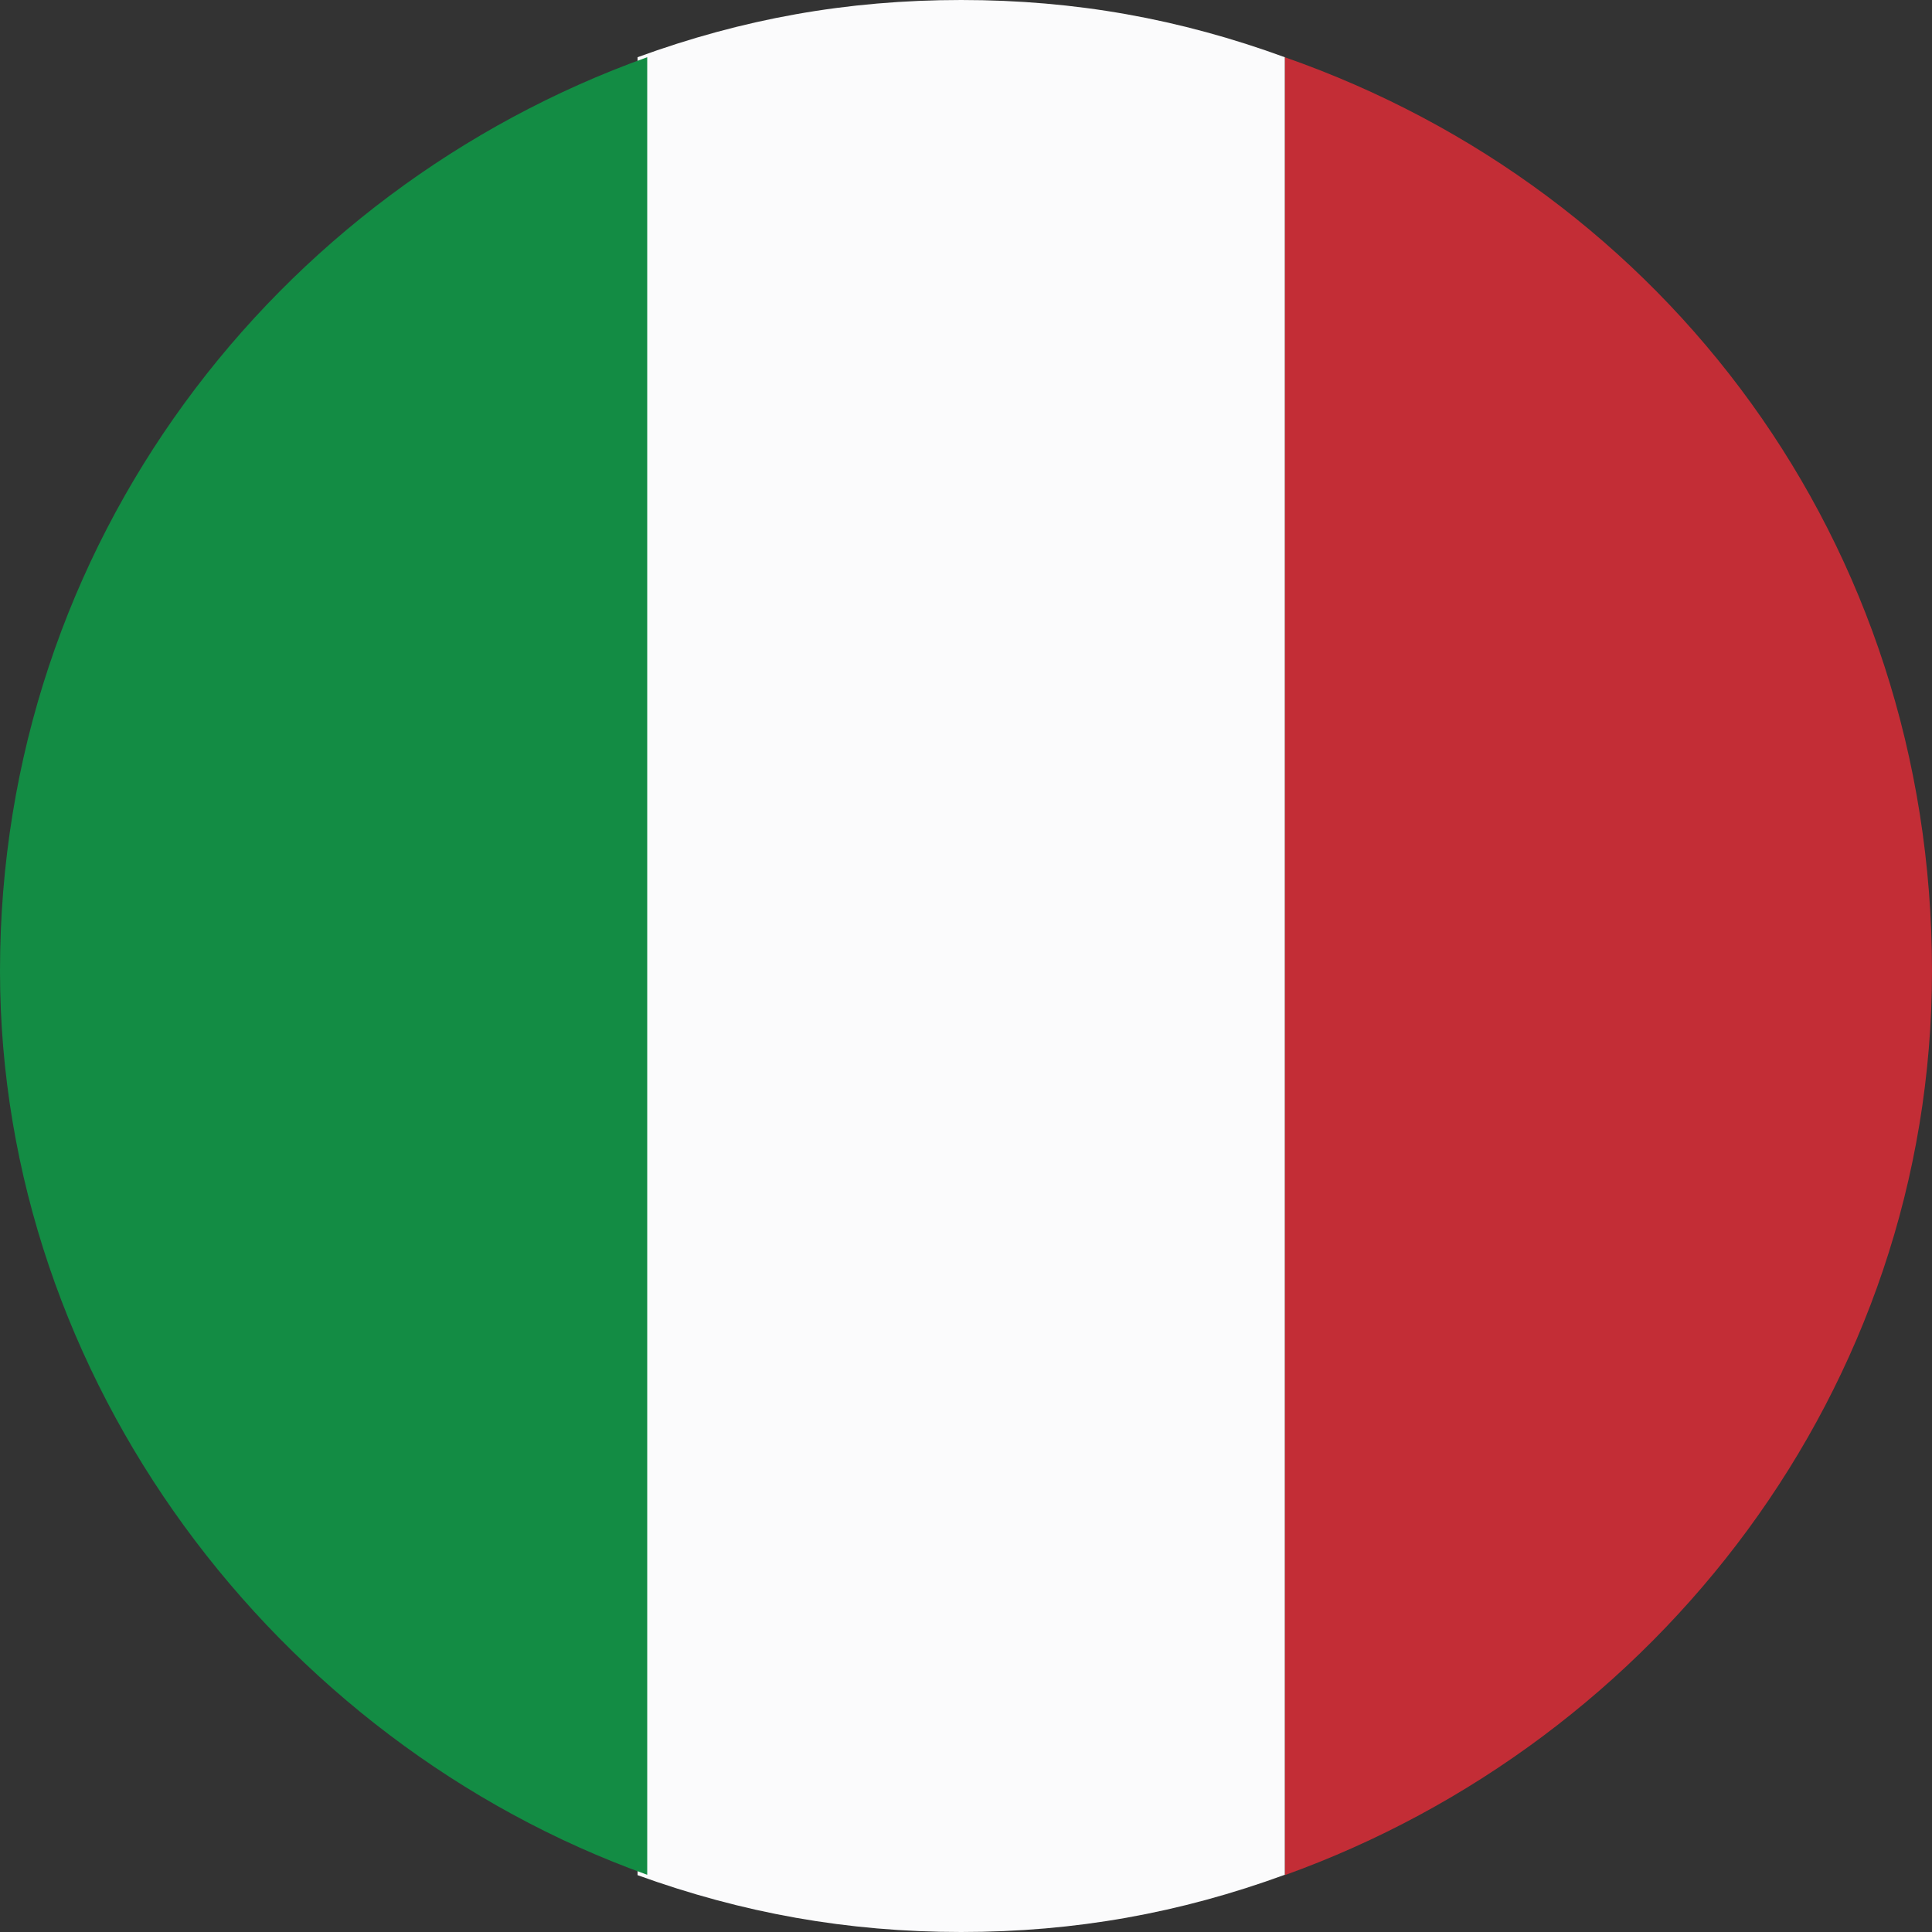
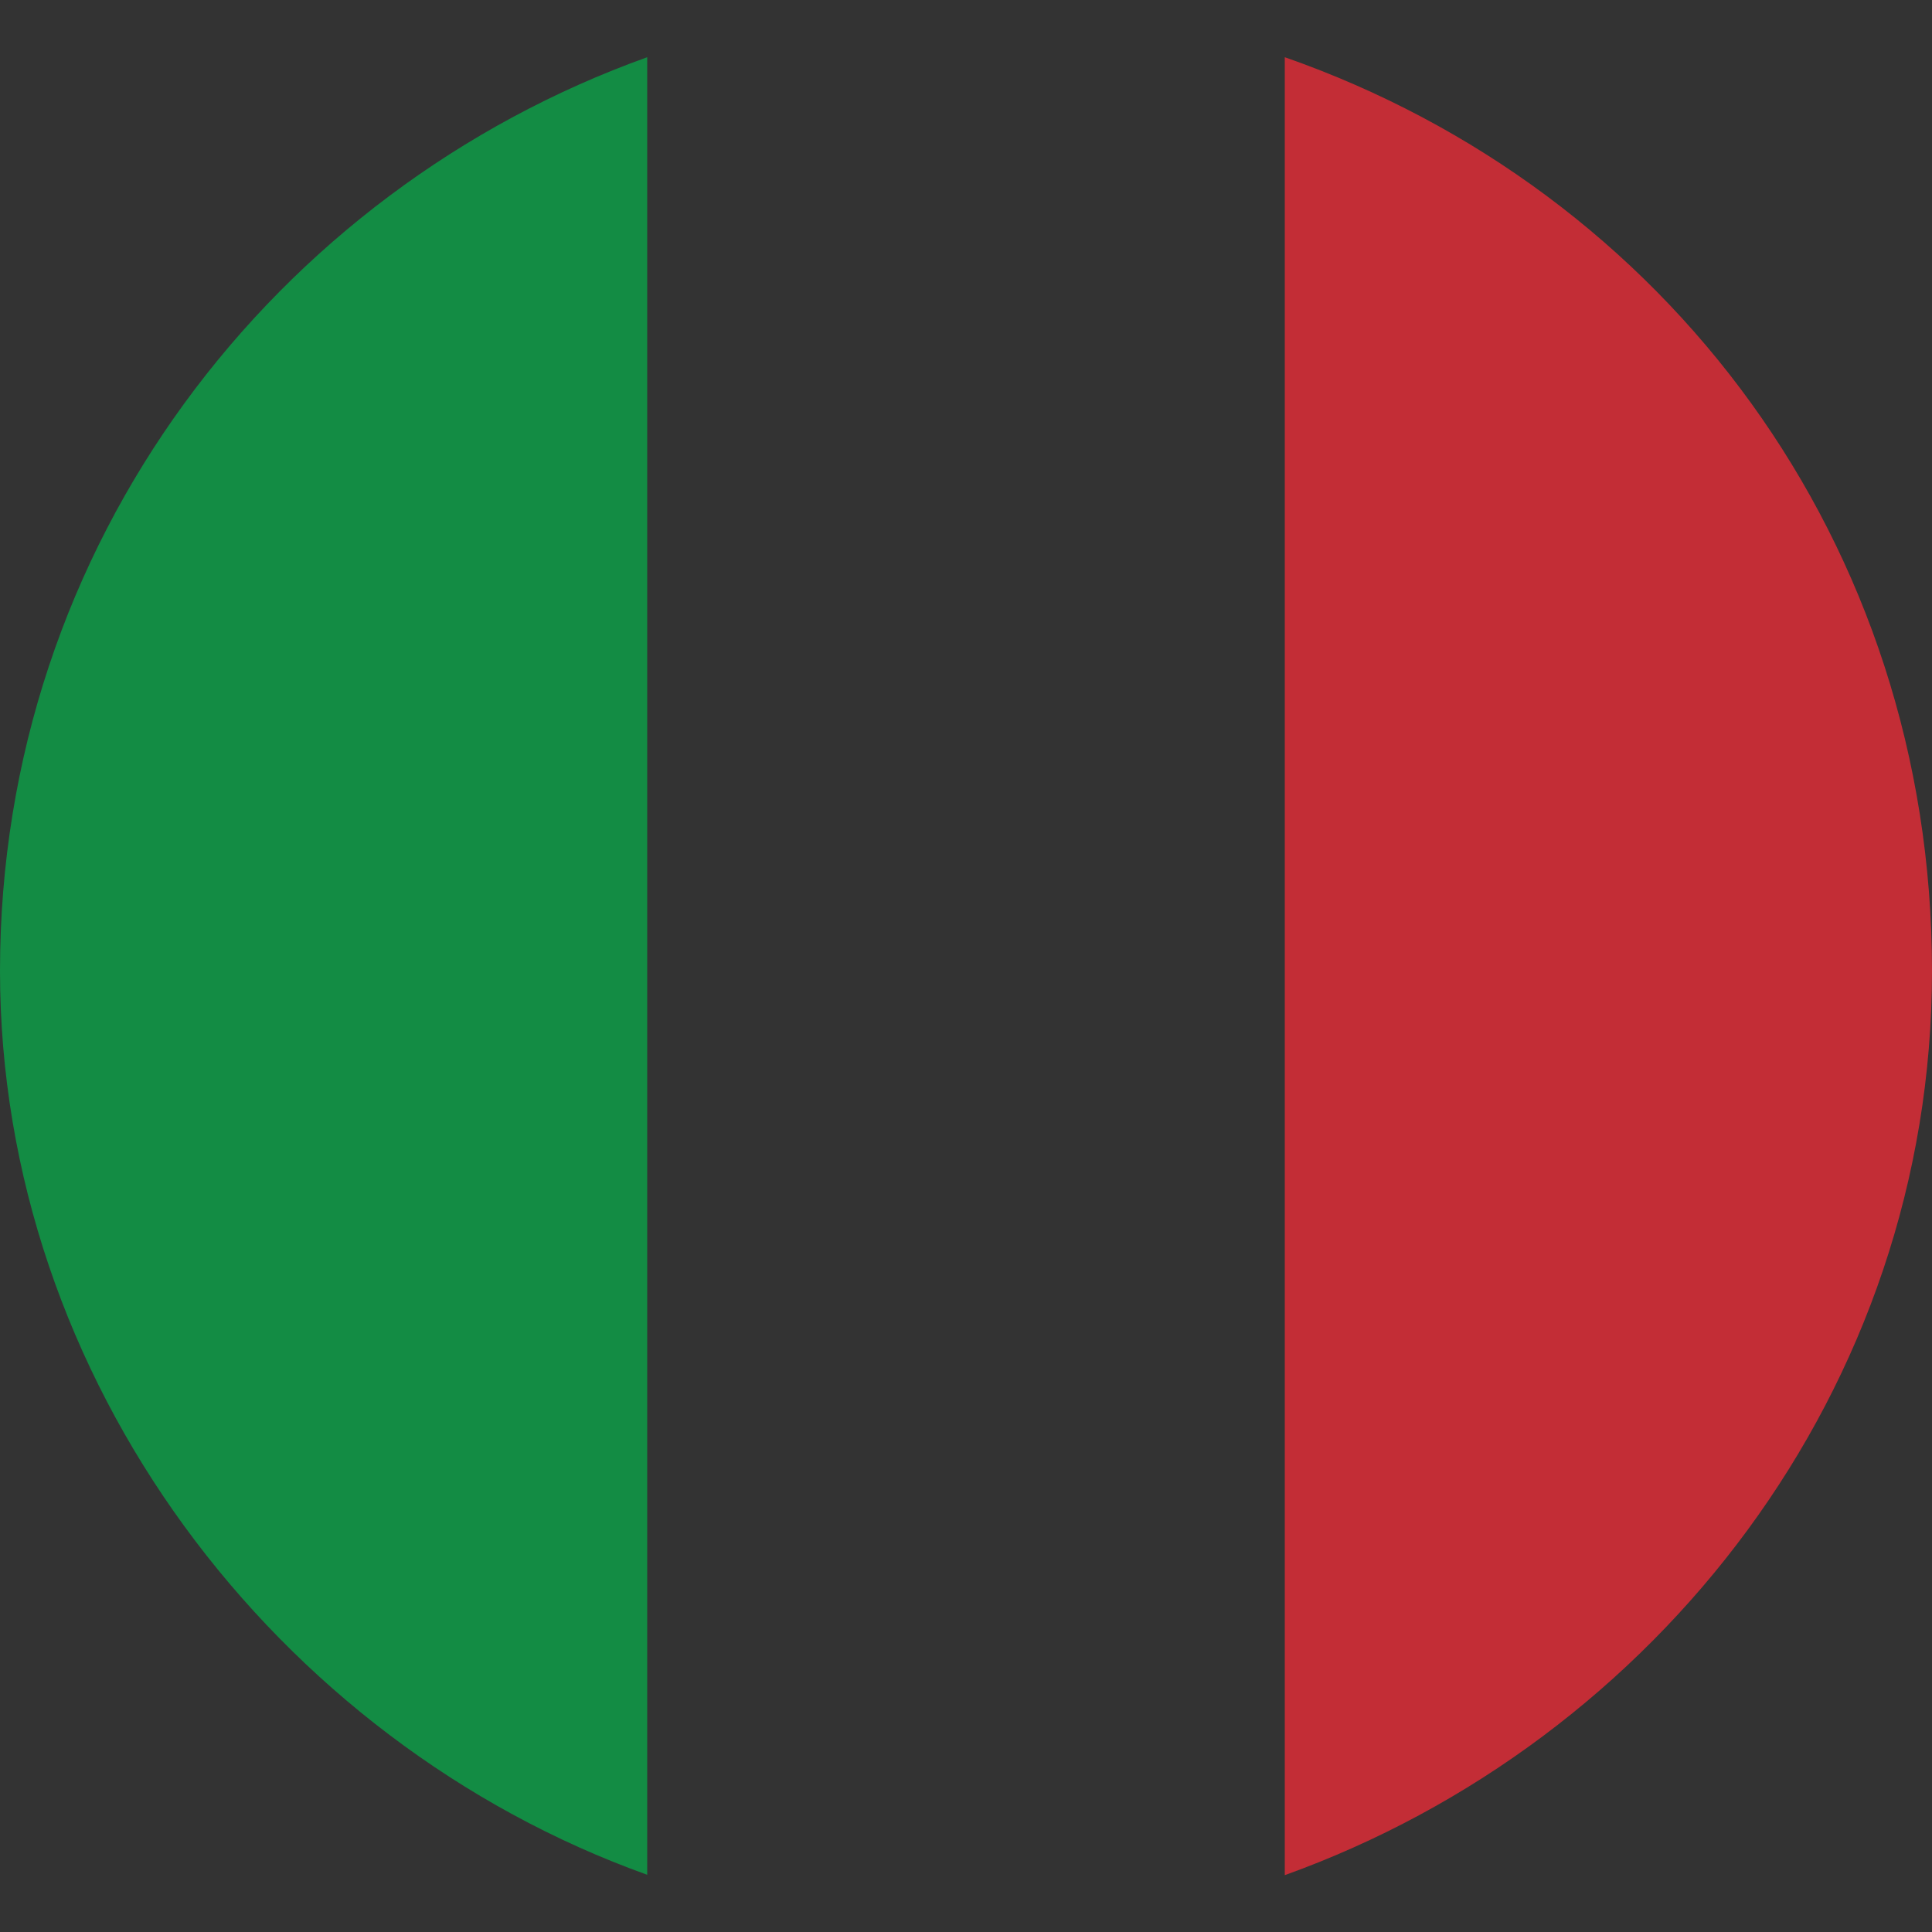
<svg xmlns="http://www.w3.org/2000/svg" t="1761812417283" class="icon" viewBox="0 0 1024 1024" version="1.1" p-id="12979" width="100" height="100">
  <rect x="0" y="0" width="1024" height="1024" fill="#333333" stroke="none" />
  <path d="M680.96 30.326v963.545C877.686 923.175 1024 736.492 1024 514.56 1024 287.508 882.806 100.825 680.96 30.326" fill="#C32D36" p-id="12980" />
-   <path d="M680.96 30.326C625.428 10.043 570.092 0 509.44 0s-115.988 10.043-171.52 30.326v963.545C393.452 1013.957 448.985 1024 509.44 1024s115.988-10.043 171.52-30.326V30.326z" fill="#FBFBFC" p-id="12981" />
  <path d="M343.04 993.674V30.326C146.314 100.825 0 287.508 0 514.56c0 216.812 146.314 408.615 343.04 479.114" fill="#138C44" p-id="12982" />
</svg>